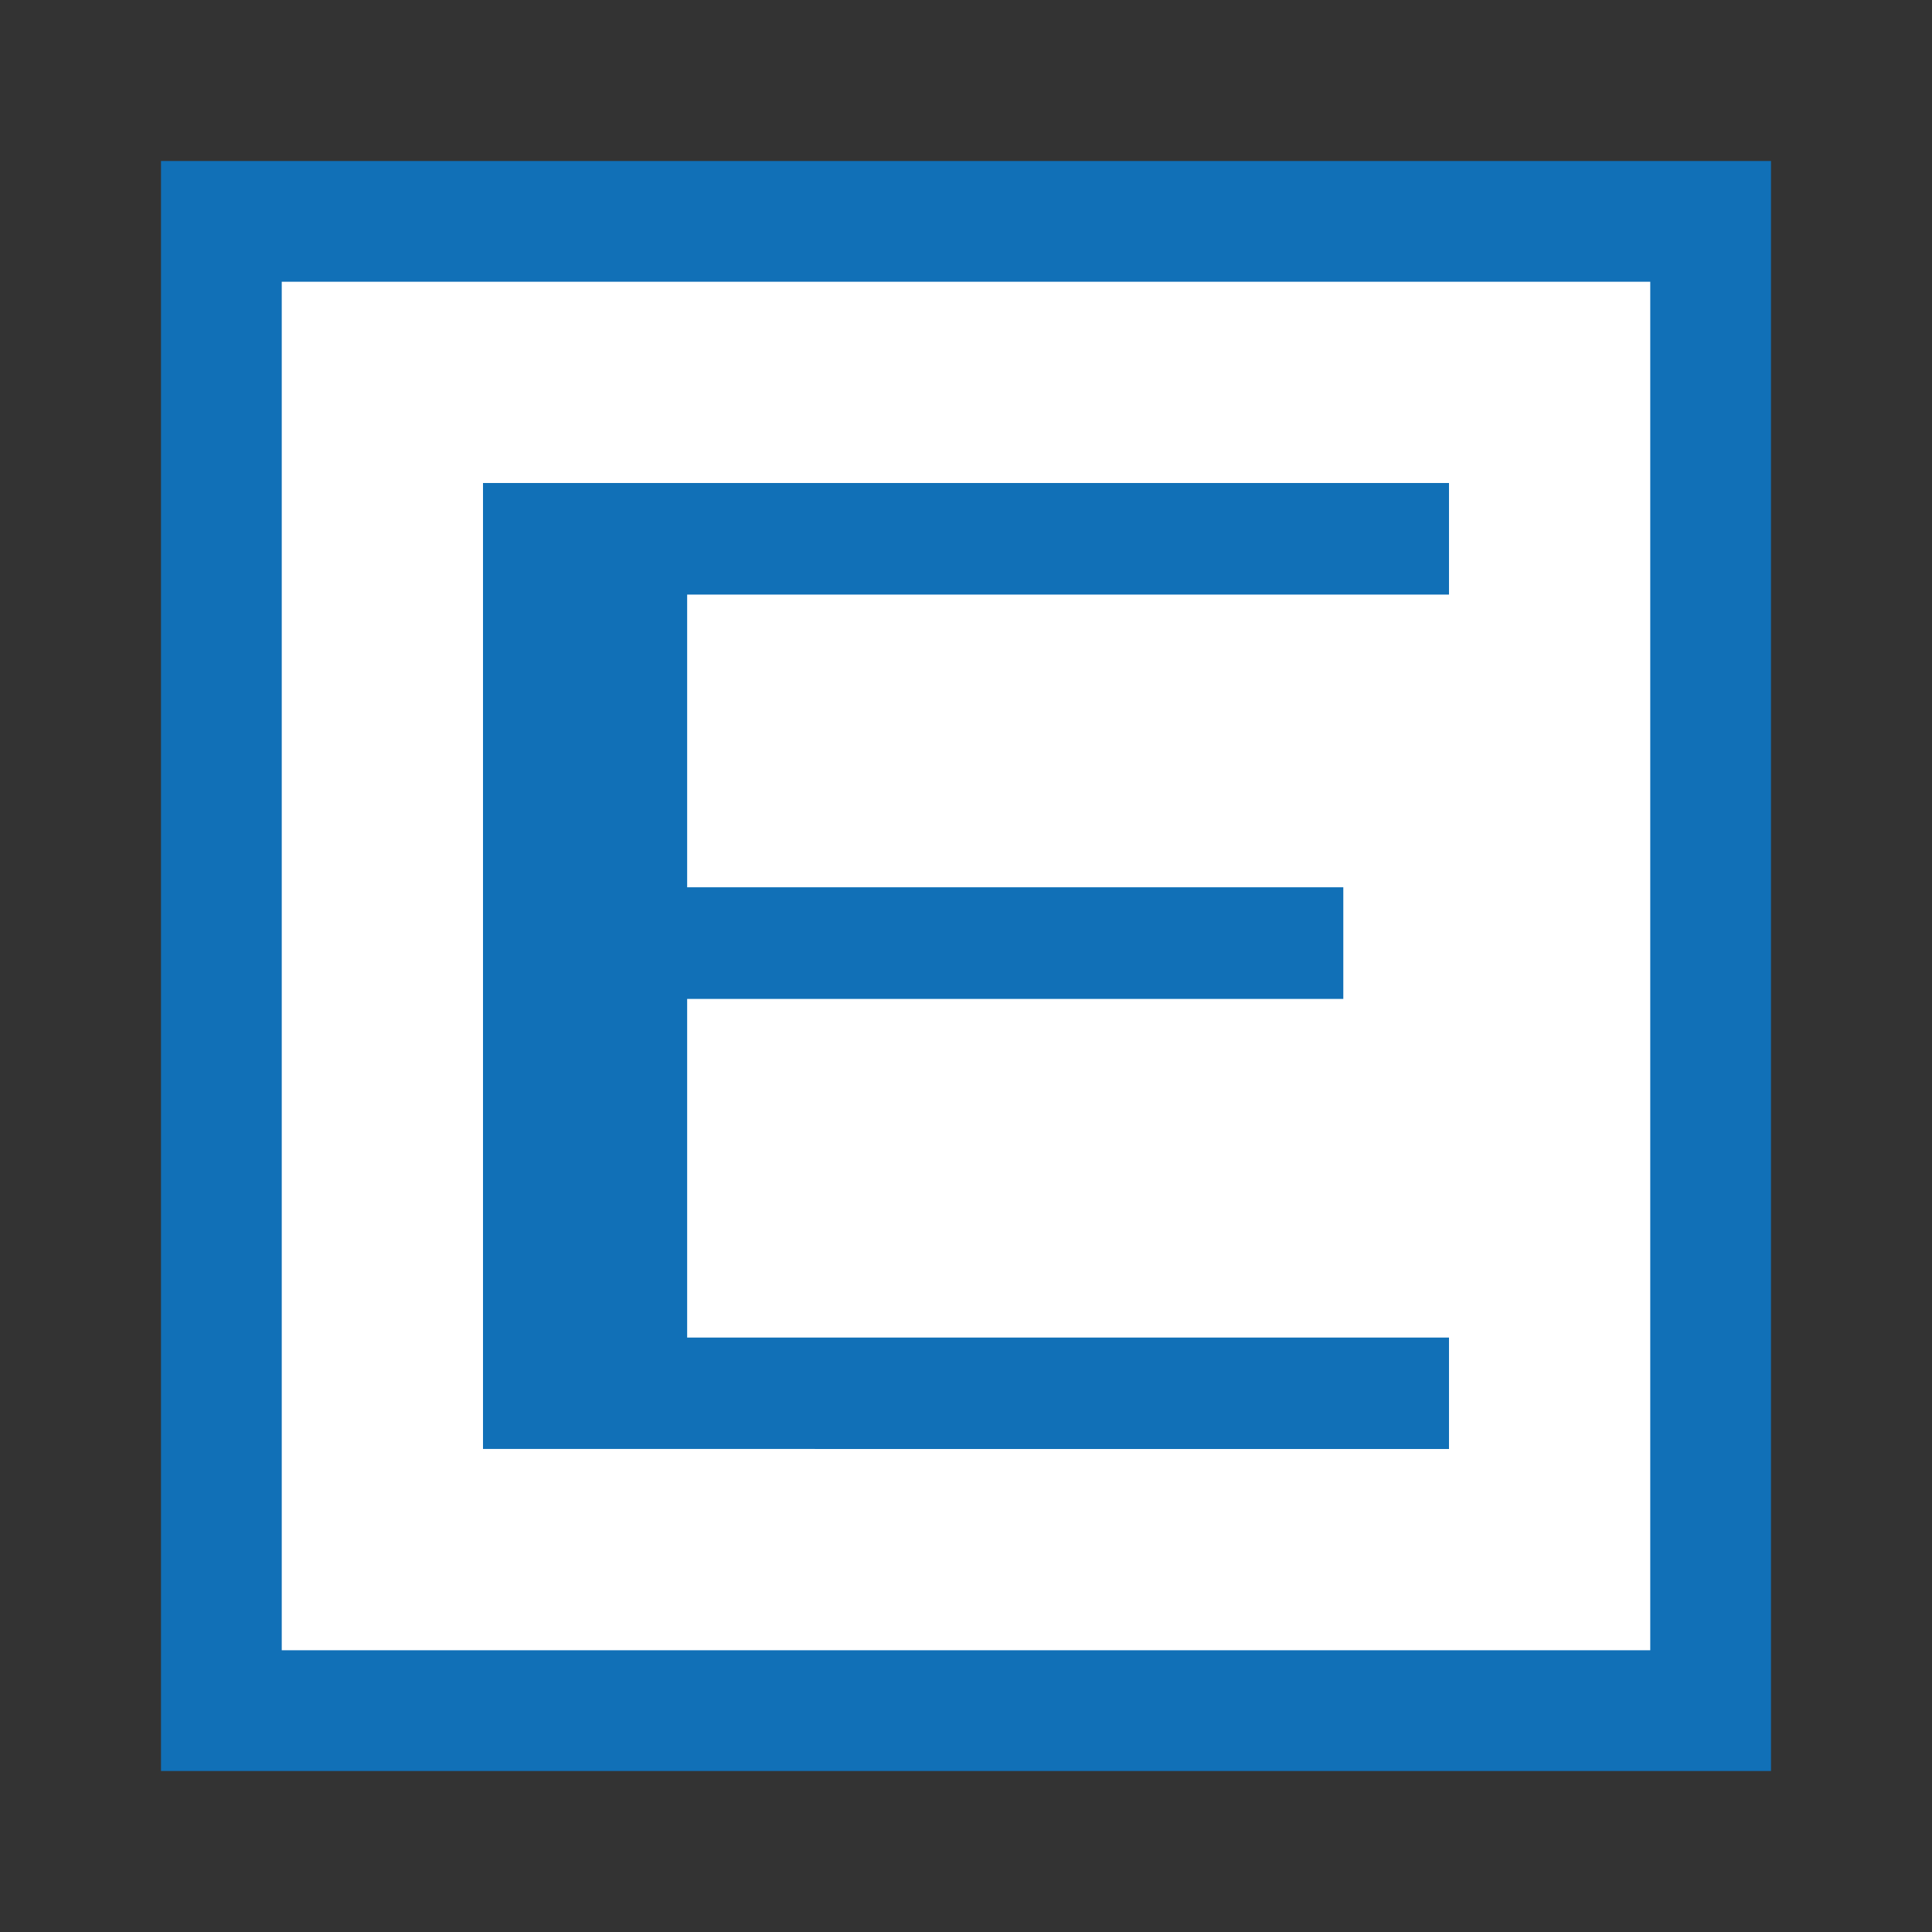
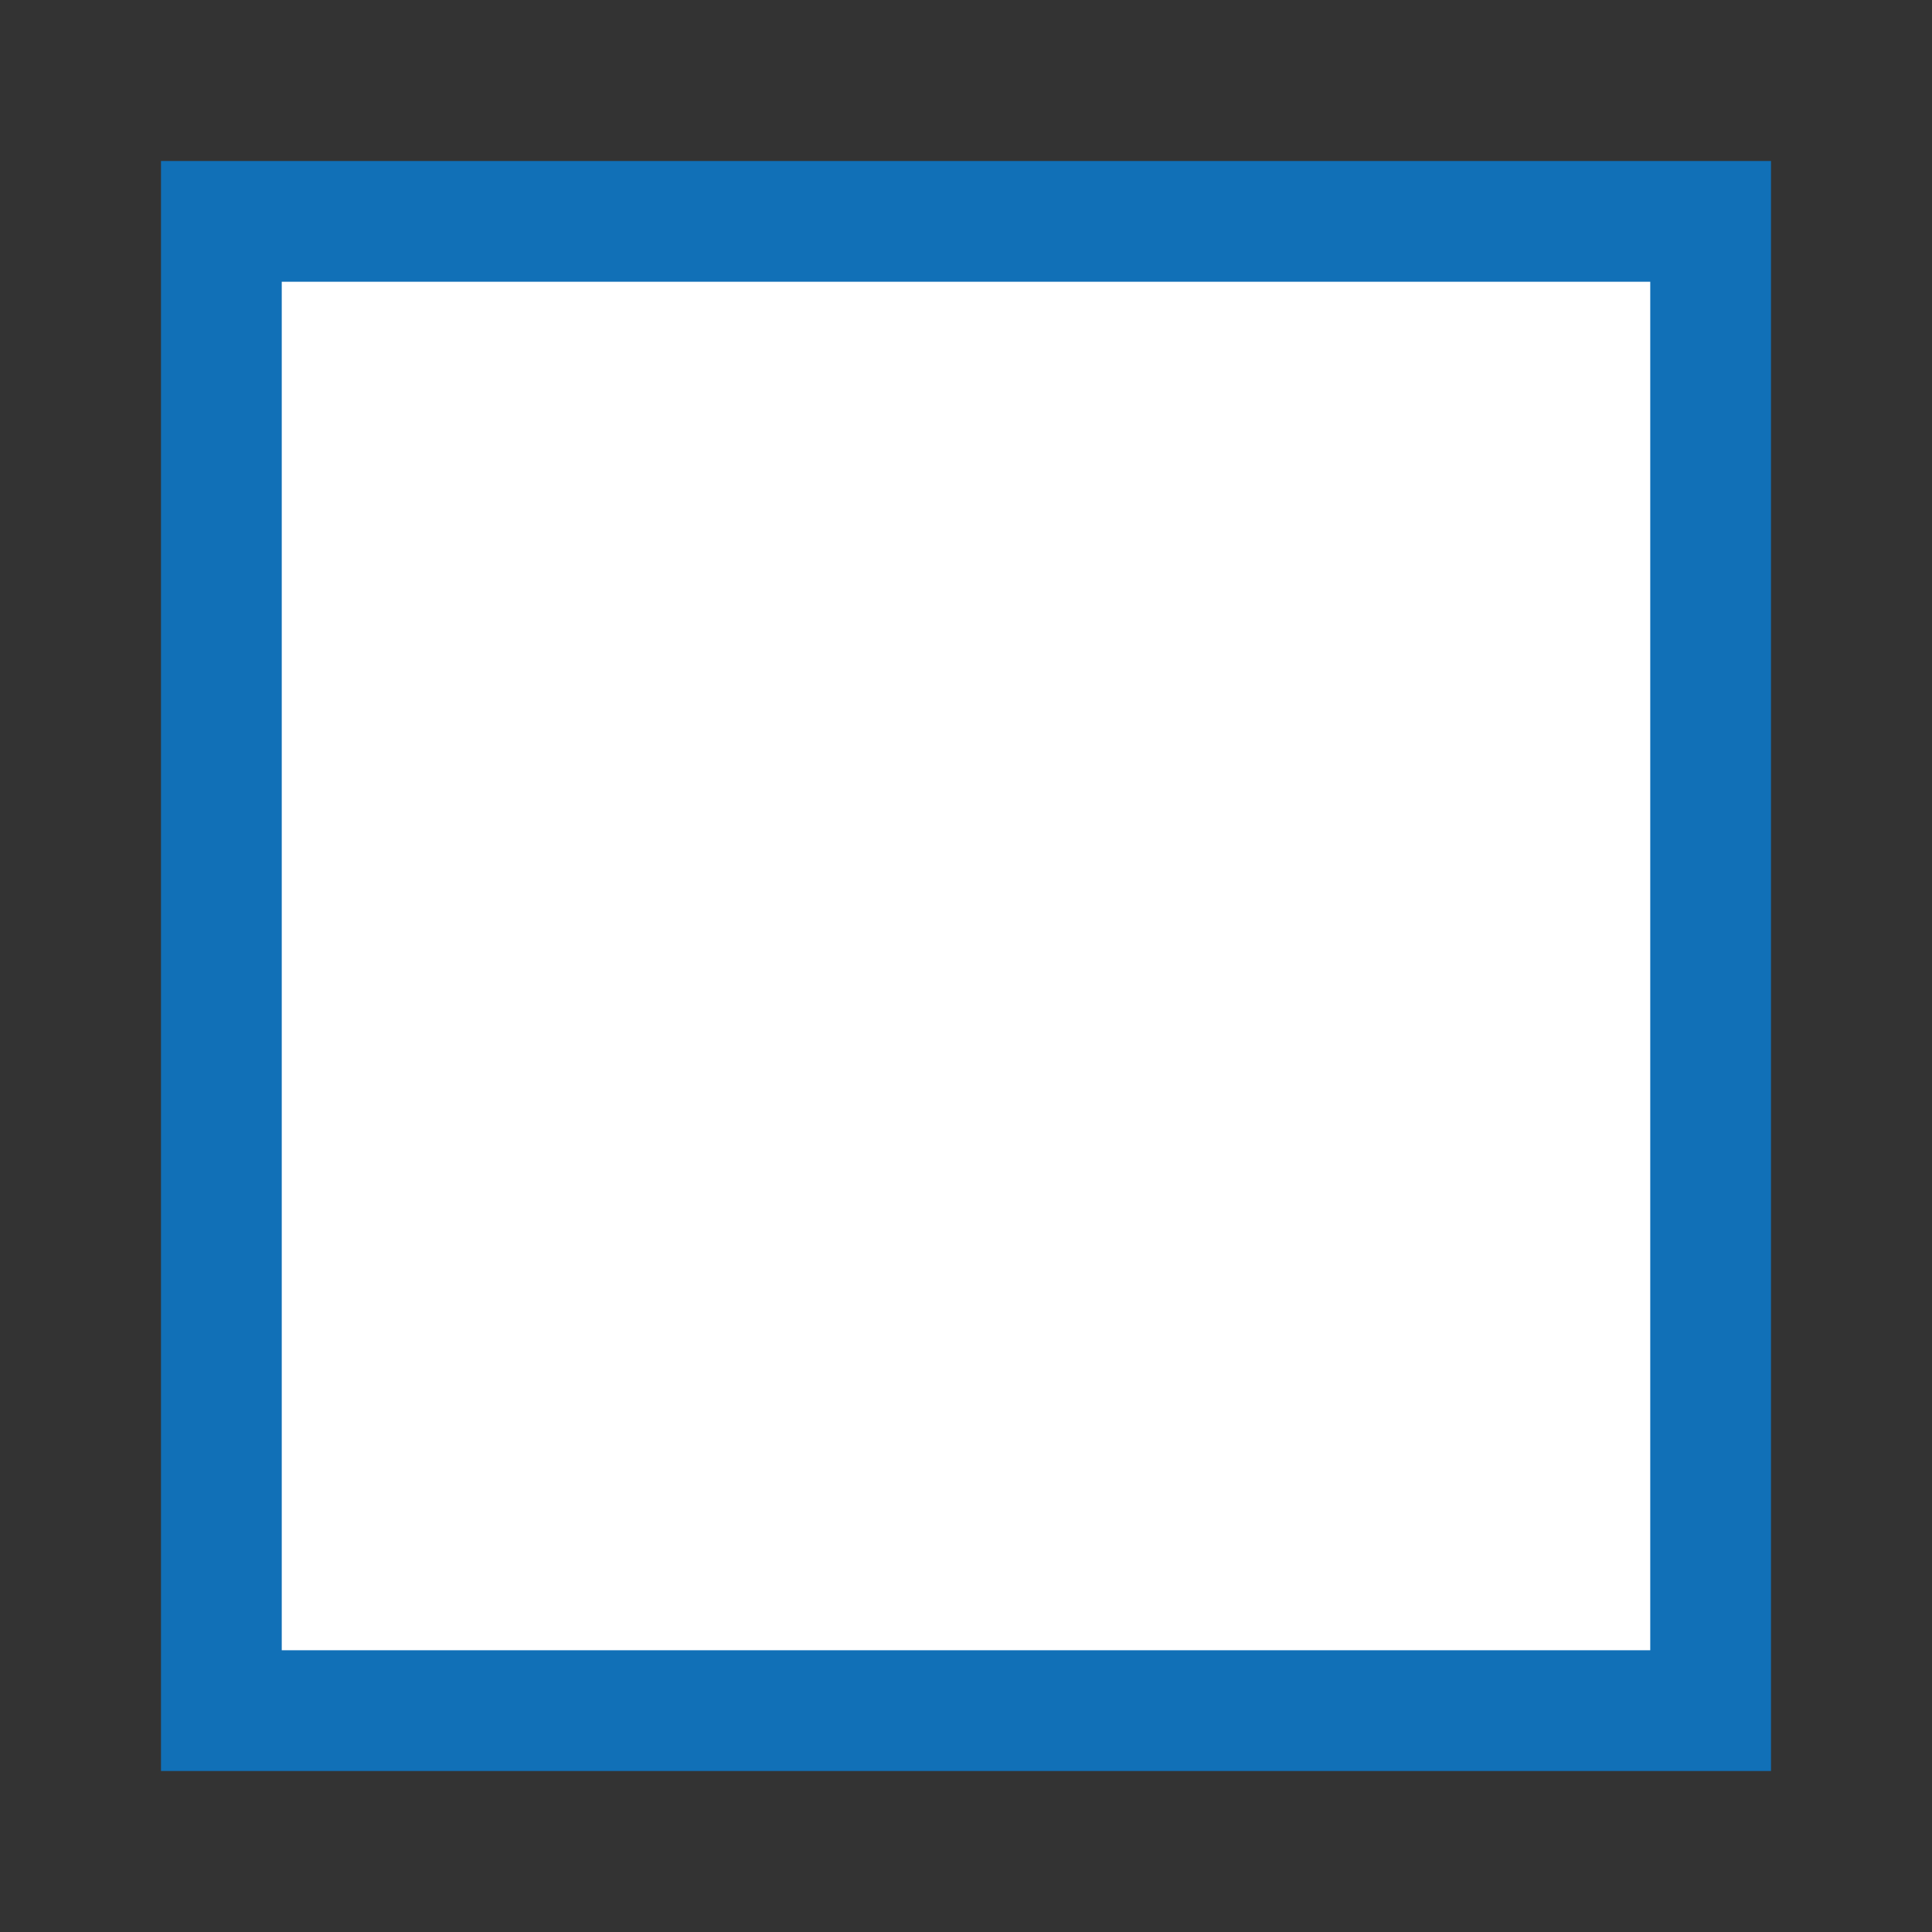
<svg xmlns="http://www.w3.org/2000/svg" width="48" height="48" viewBox="0 0 48 48" fill="none">
  <rect x="0" y="0" width="48" height="48" fill="#333333" stroke="none" />
  <rect x="5.5" y="5.5" width="37" height="37" fill="white" stroke="#1170B7" stroke-width="3" />
-   <path fill-rule="evenodd" clip-rule="evenodd" d="M12 35.999V12H36V14.773H17.072V22.044H33.374V24.818H17.072V33.231H36V36L12 35.999Z" fill="#1170B7" />
</svg>